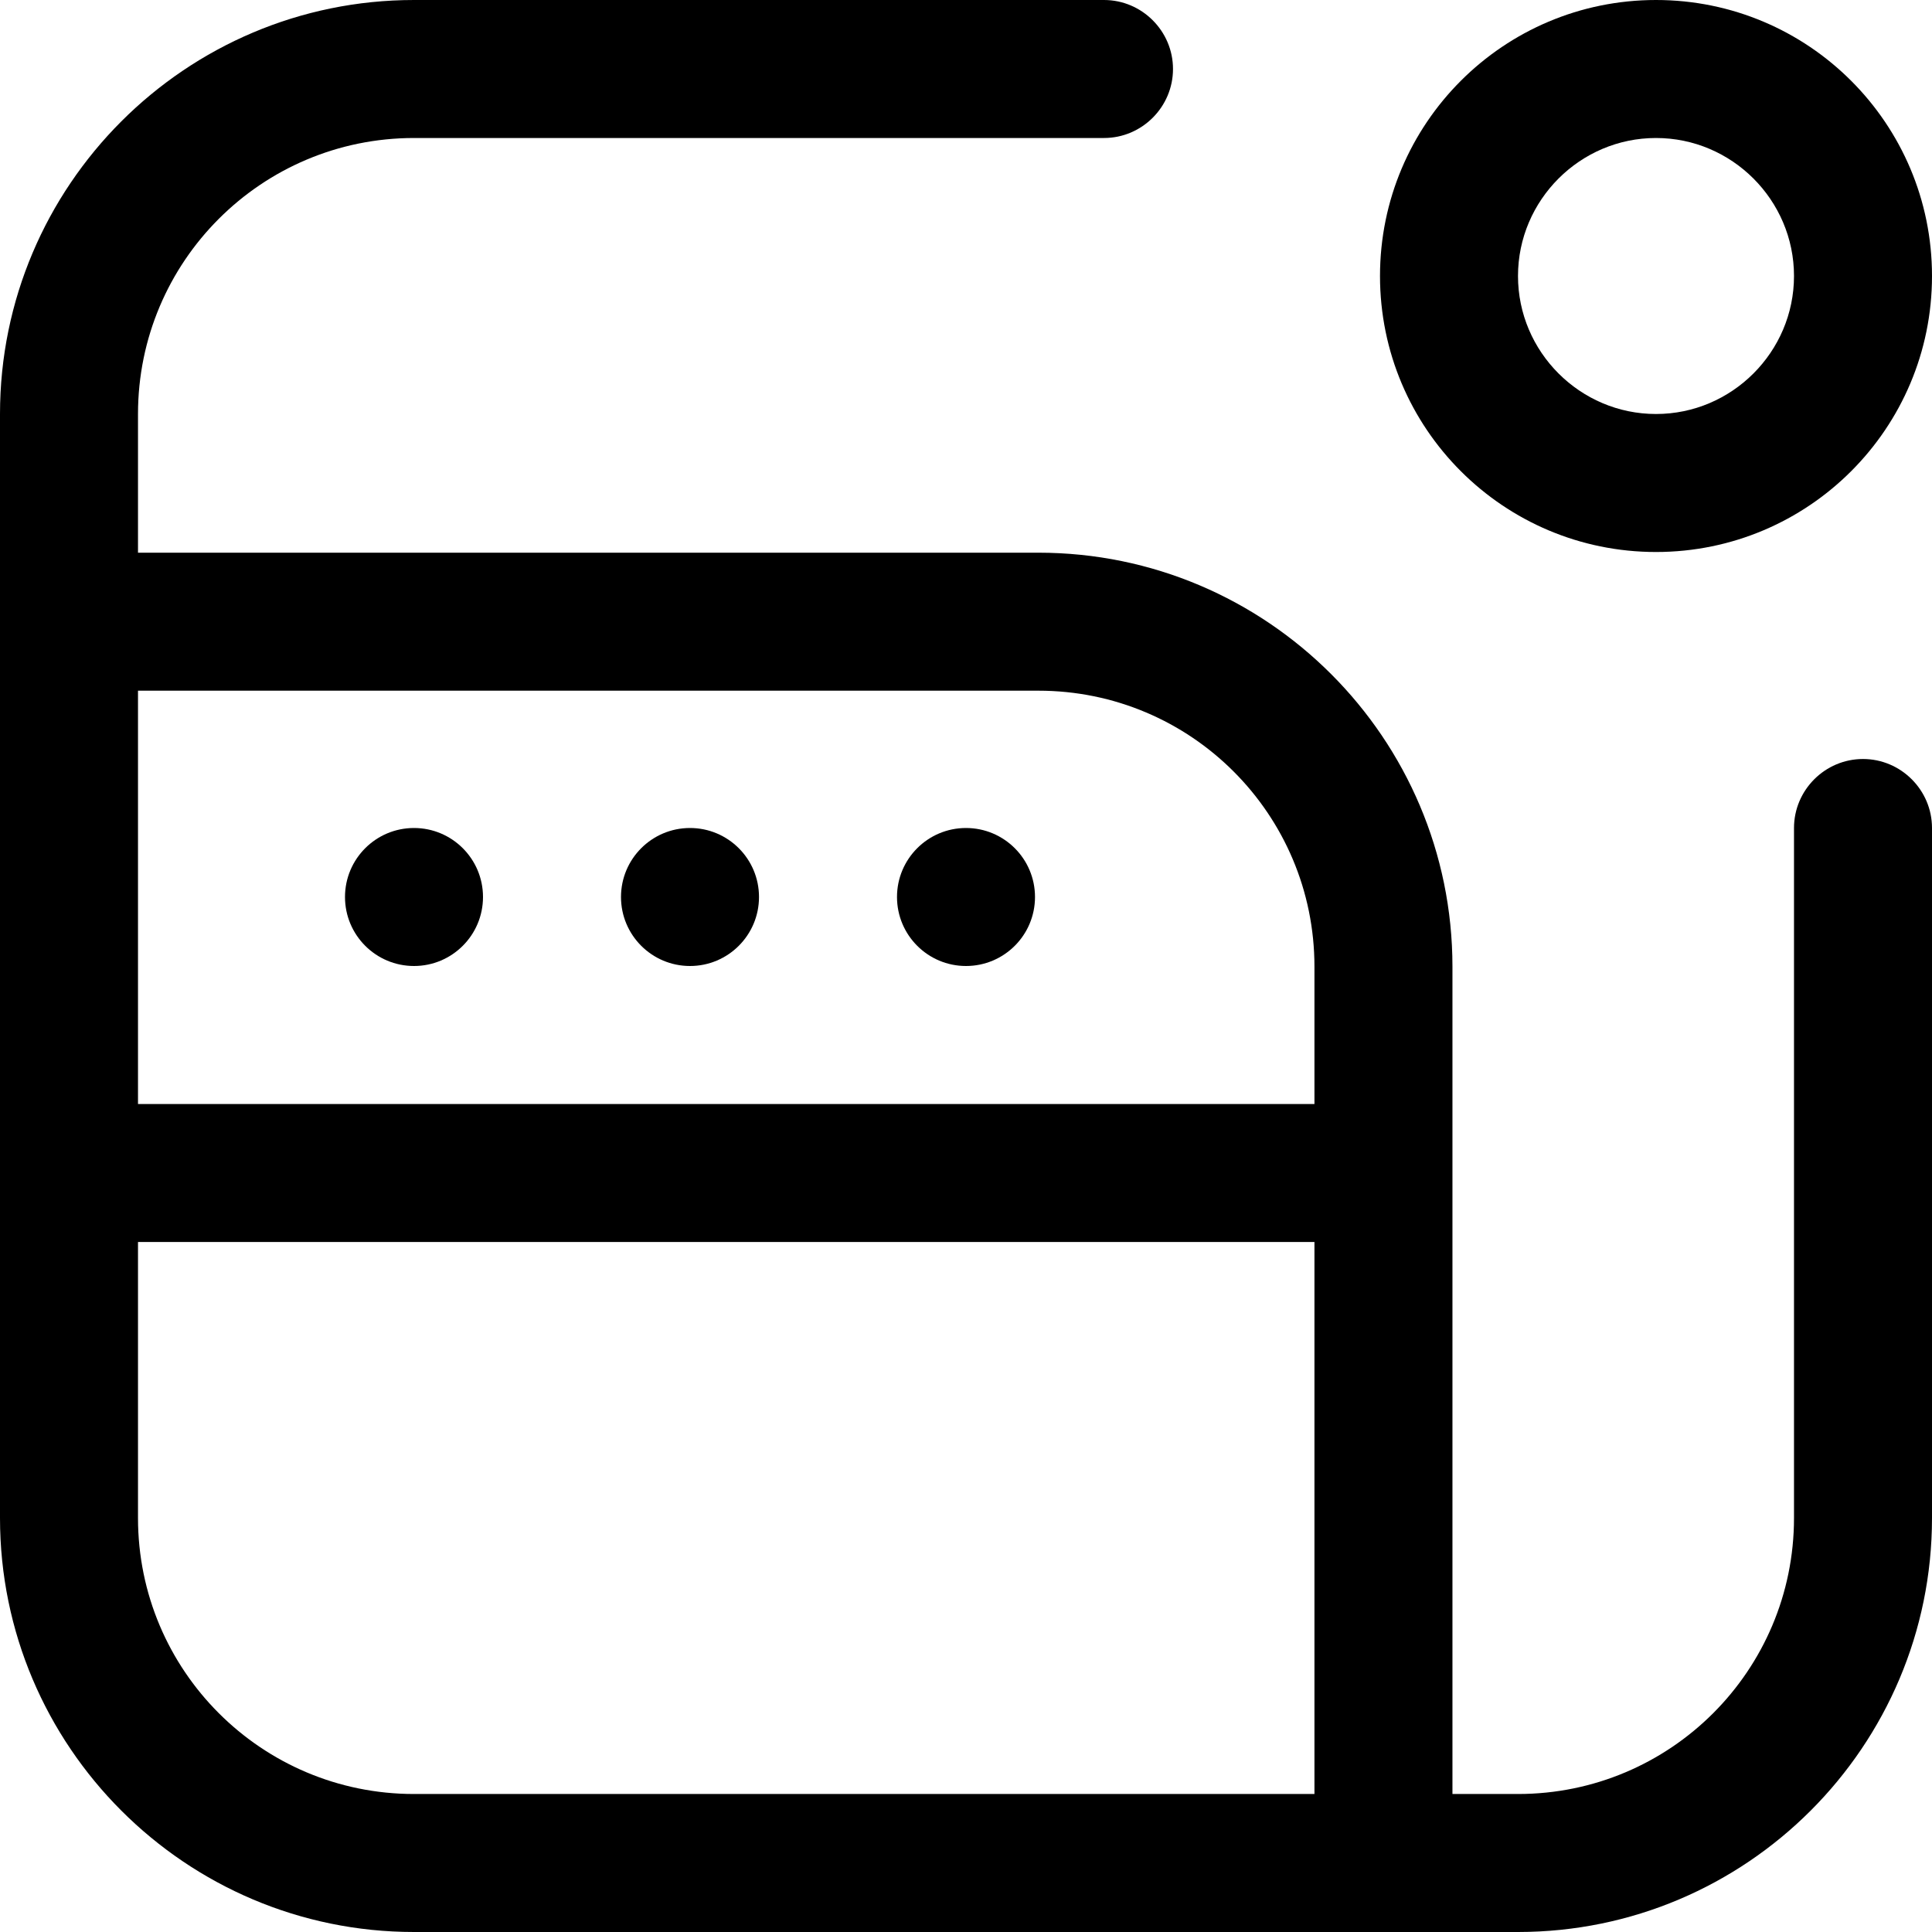
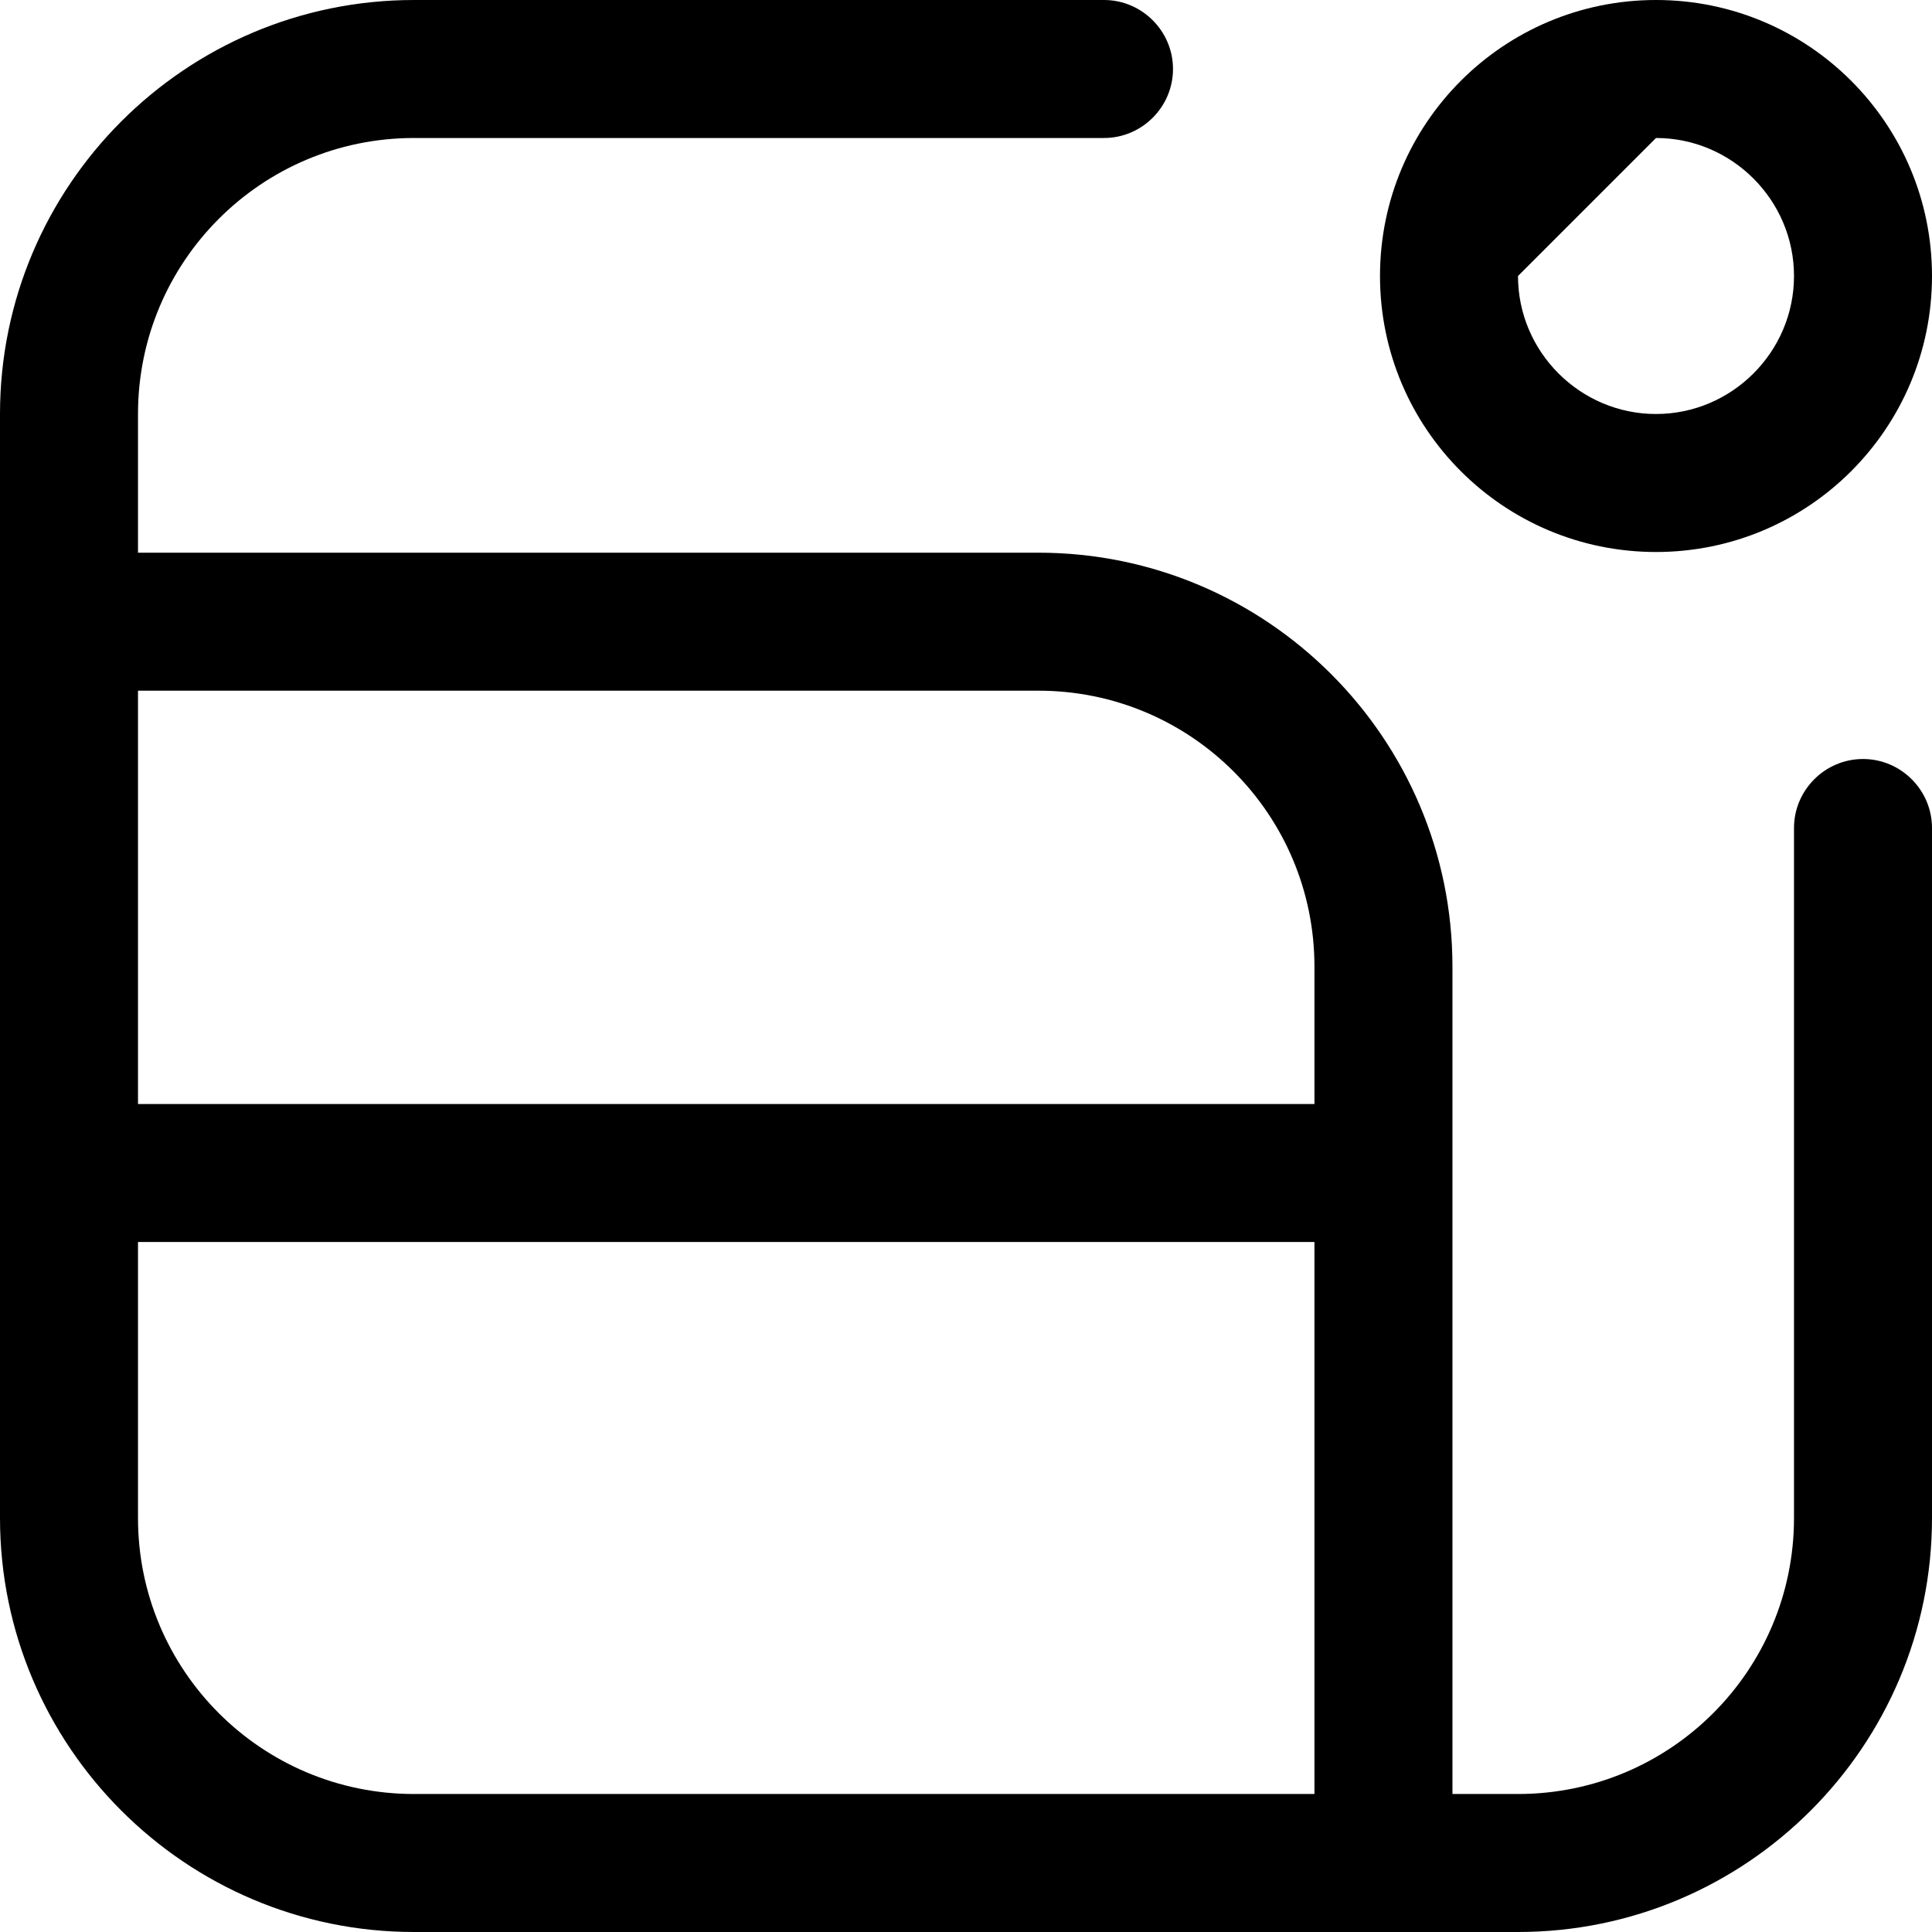
<svg xmlns="http://www.w3.org/2000/svg" width="84" height="84" viewBox="0 0 84 84" fill="none">
  <path d="M81 33C79.35 33 78 34.35 78 36V66C78 72.63 72.63 78 66 78H63.15V42.03C63.15 32.1 55.08 24.03 45.15 24.03H6V18C6 11.37 11.37 6 18 6H48C49.65 6 51 4.65 51 3C51 1.35 49.65 0 48 0H18C8.07 0 0 8.07 0 18V66C0 75.93 8.07 84 18 84H66C75.93 84 84 75.93 84 66V36C84 34.35 82.65 33 81 33ZM6 30.03H45.15C51.78 30.03 57.15 35.4 57.15 42.03V48H6V30.03ZM18 78C11.37 78 6 72.63 6 66V54H57.15V78H18Z" fill="black" />
-   <path d="M18 42C19.657 42 21 40.657 21 39C21 37.343 19.657 36 18 36C16.343 36 15 37.343 15 39C15 40.657 16.343 42 18 42Z" fill="black" />
-   <path d="M30 42C31.657 42 33 40.657 33 39C33 37.343 31.657 36 30 36C28.343 36 27 37.343 27 39C27 40.657 28.343 42 30 42Z" fill="black" />
-   <path d="M42 42C43.657 42 45 40.657 45 39C45 37.343 43.657 36 42 36C40.343 36 39 37.343 39 39C39 40.657 40.343 42 42 42Z" fill="black" />
-   <path d="M72 24C78.63 24 84 18.63 84 12C84 5.37 78.63 0 72 0C65.37 0 60 5.37 60 12C60 18.63 65.37 24 72 24ZM72 6C75.3 6 78 8.7 78 12C78 15.3 75.3 18 72 18C68.7 18 66 15.3 66 12C66 8.7 68.7 6 72 6Z" fill="black" />
+   <path d="M72 24C78.63 24 84 18.63 84 12C84 5.37 78.63 0 72 0C65.37 0 60 5.37 60 12C60 18.63 65.37 24 72 24ZM72 6C75.3 6 78 8.7 78 12C78 15.3 75.3 18 72 18C68.7 18 66 15.3 66 12Z" fill="black" />
</svg>